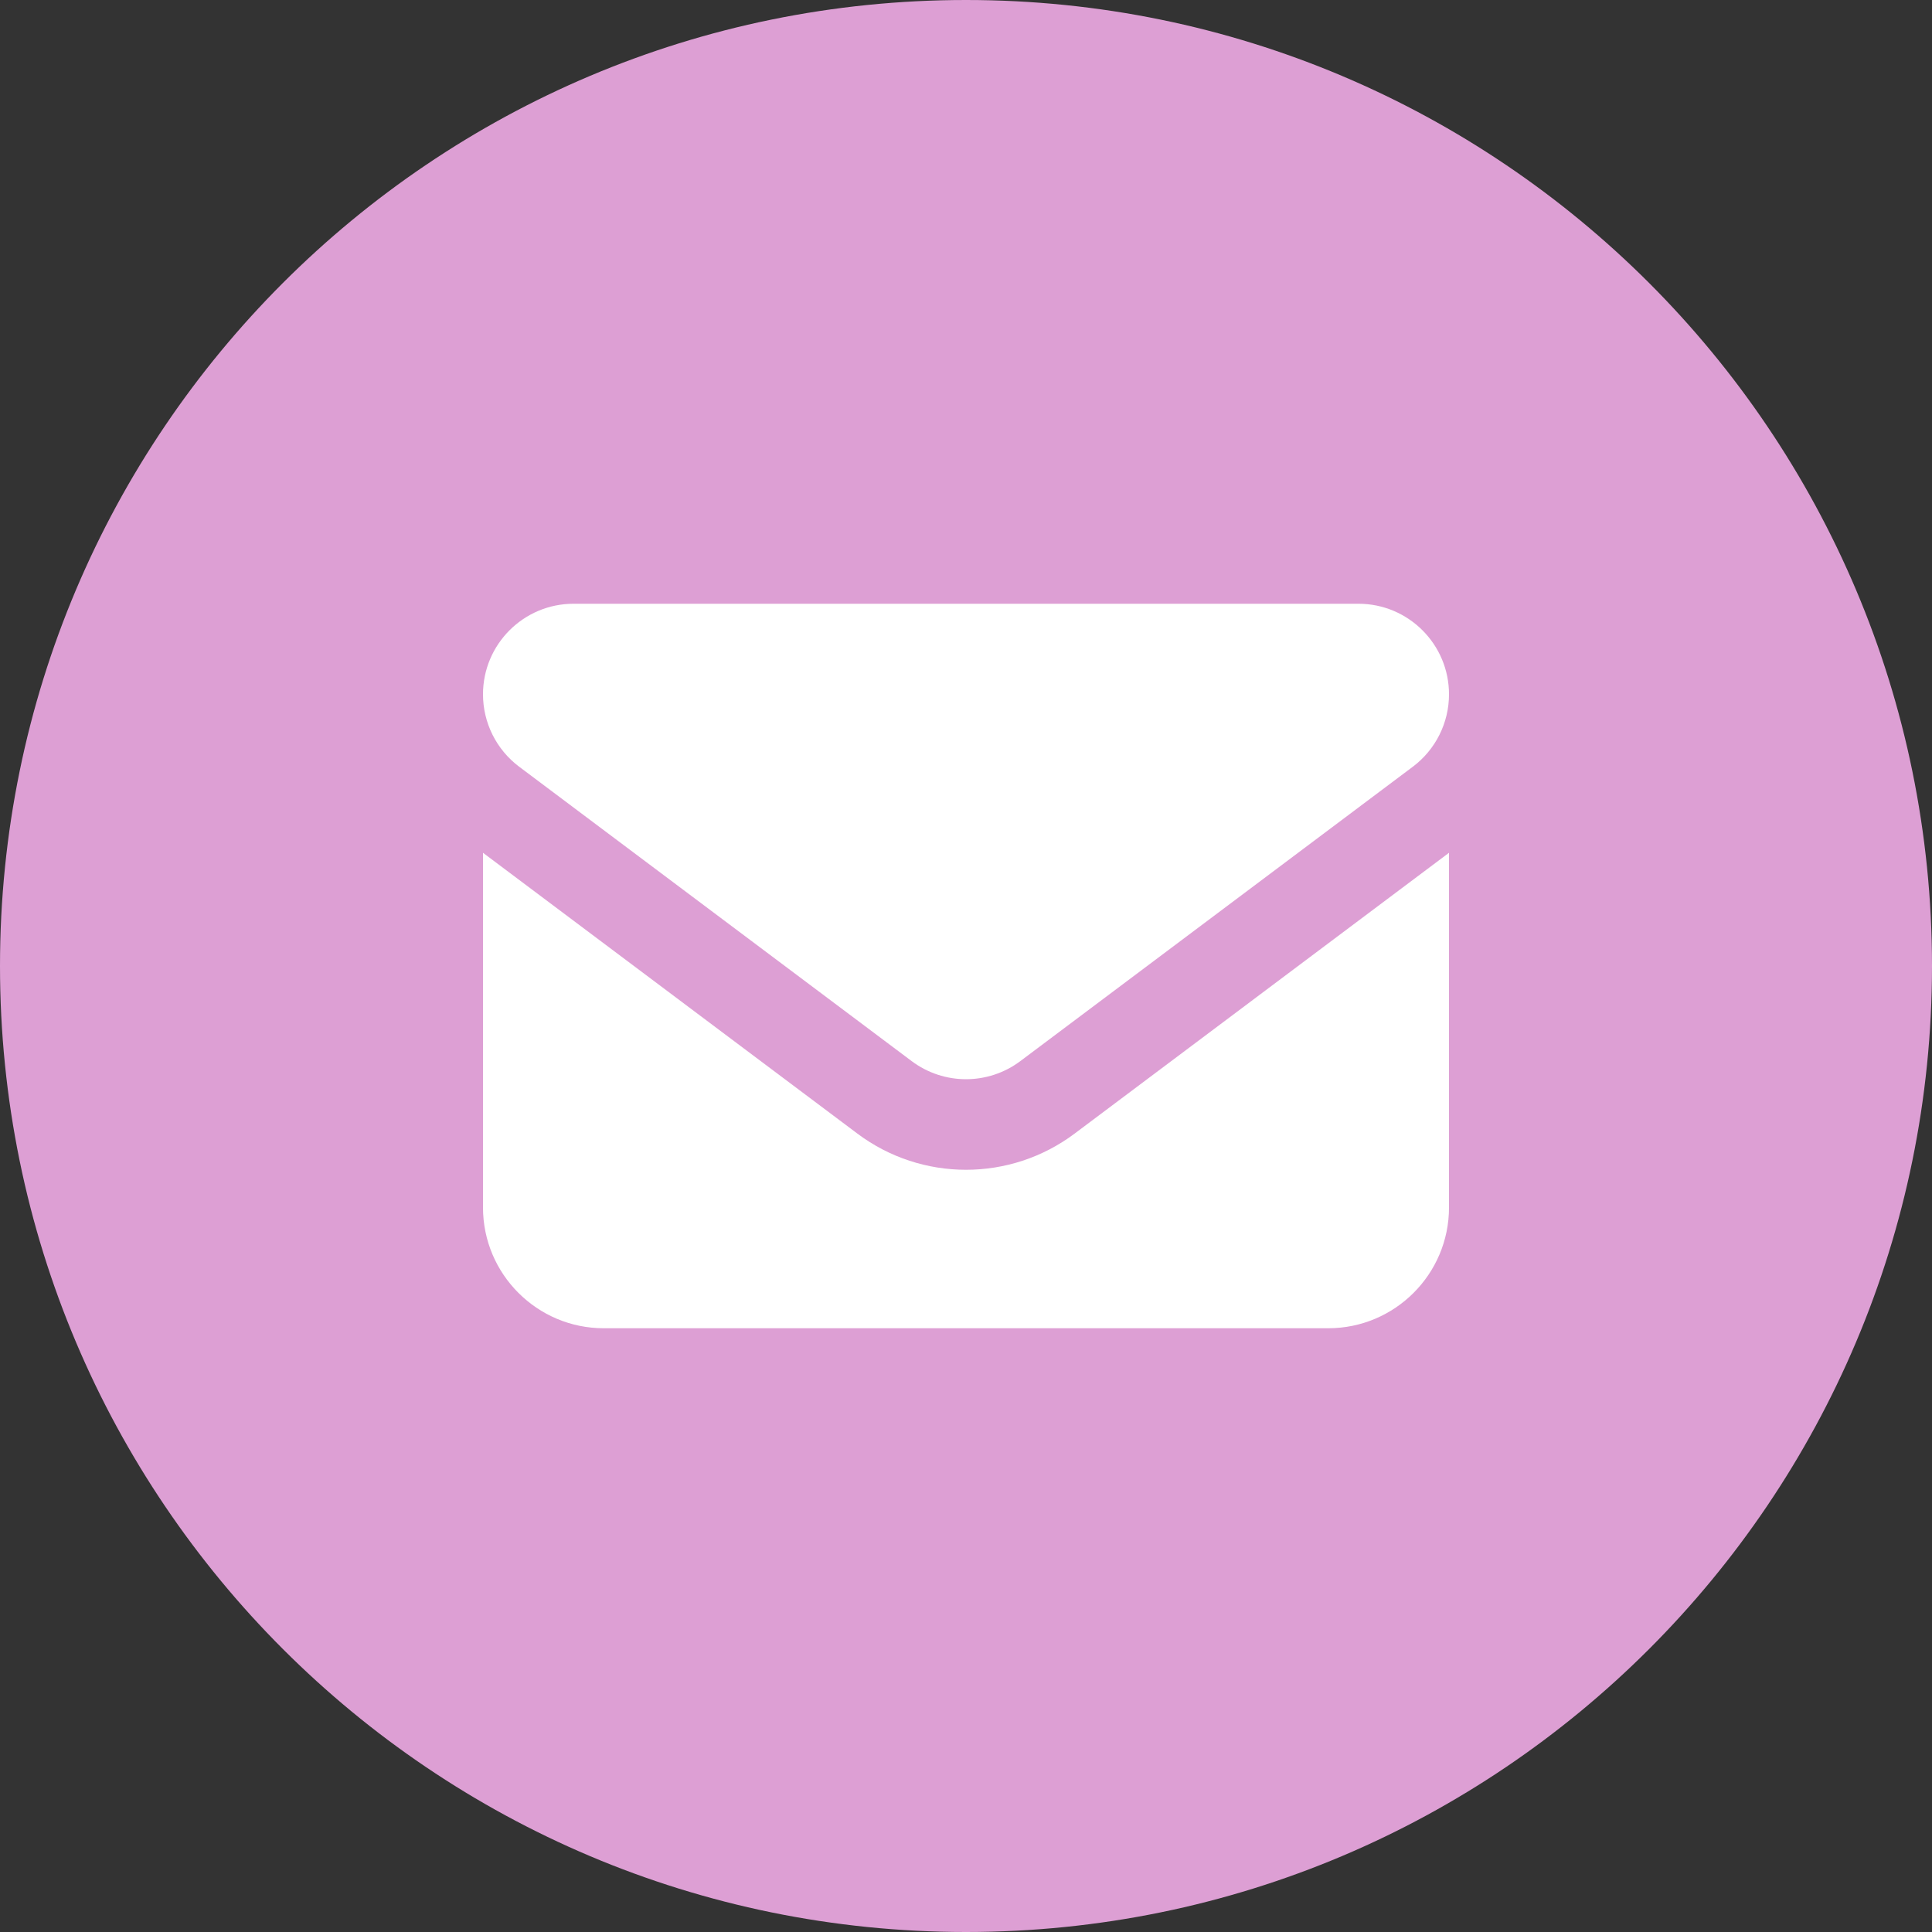
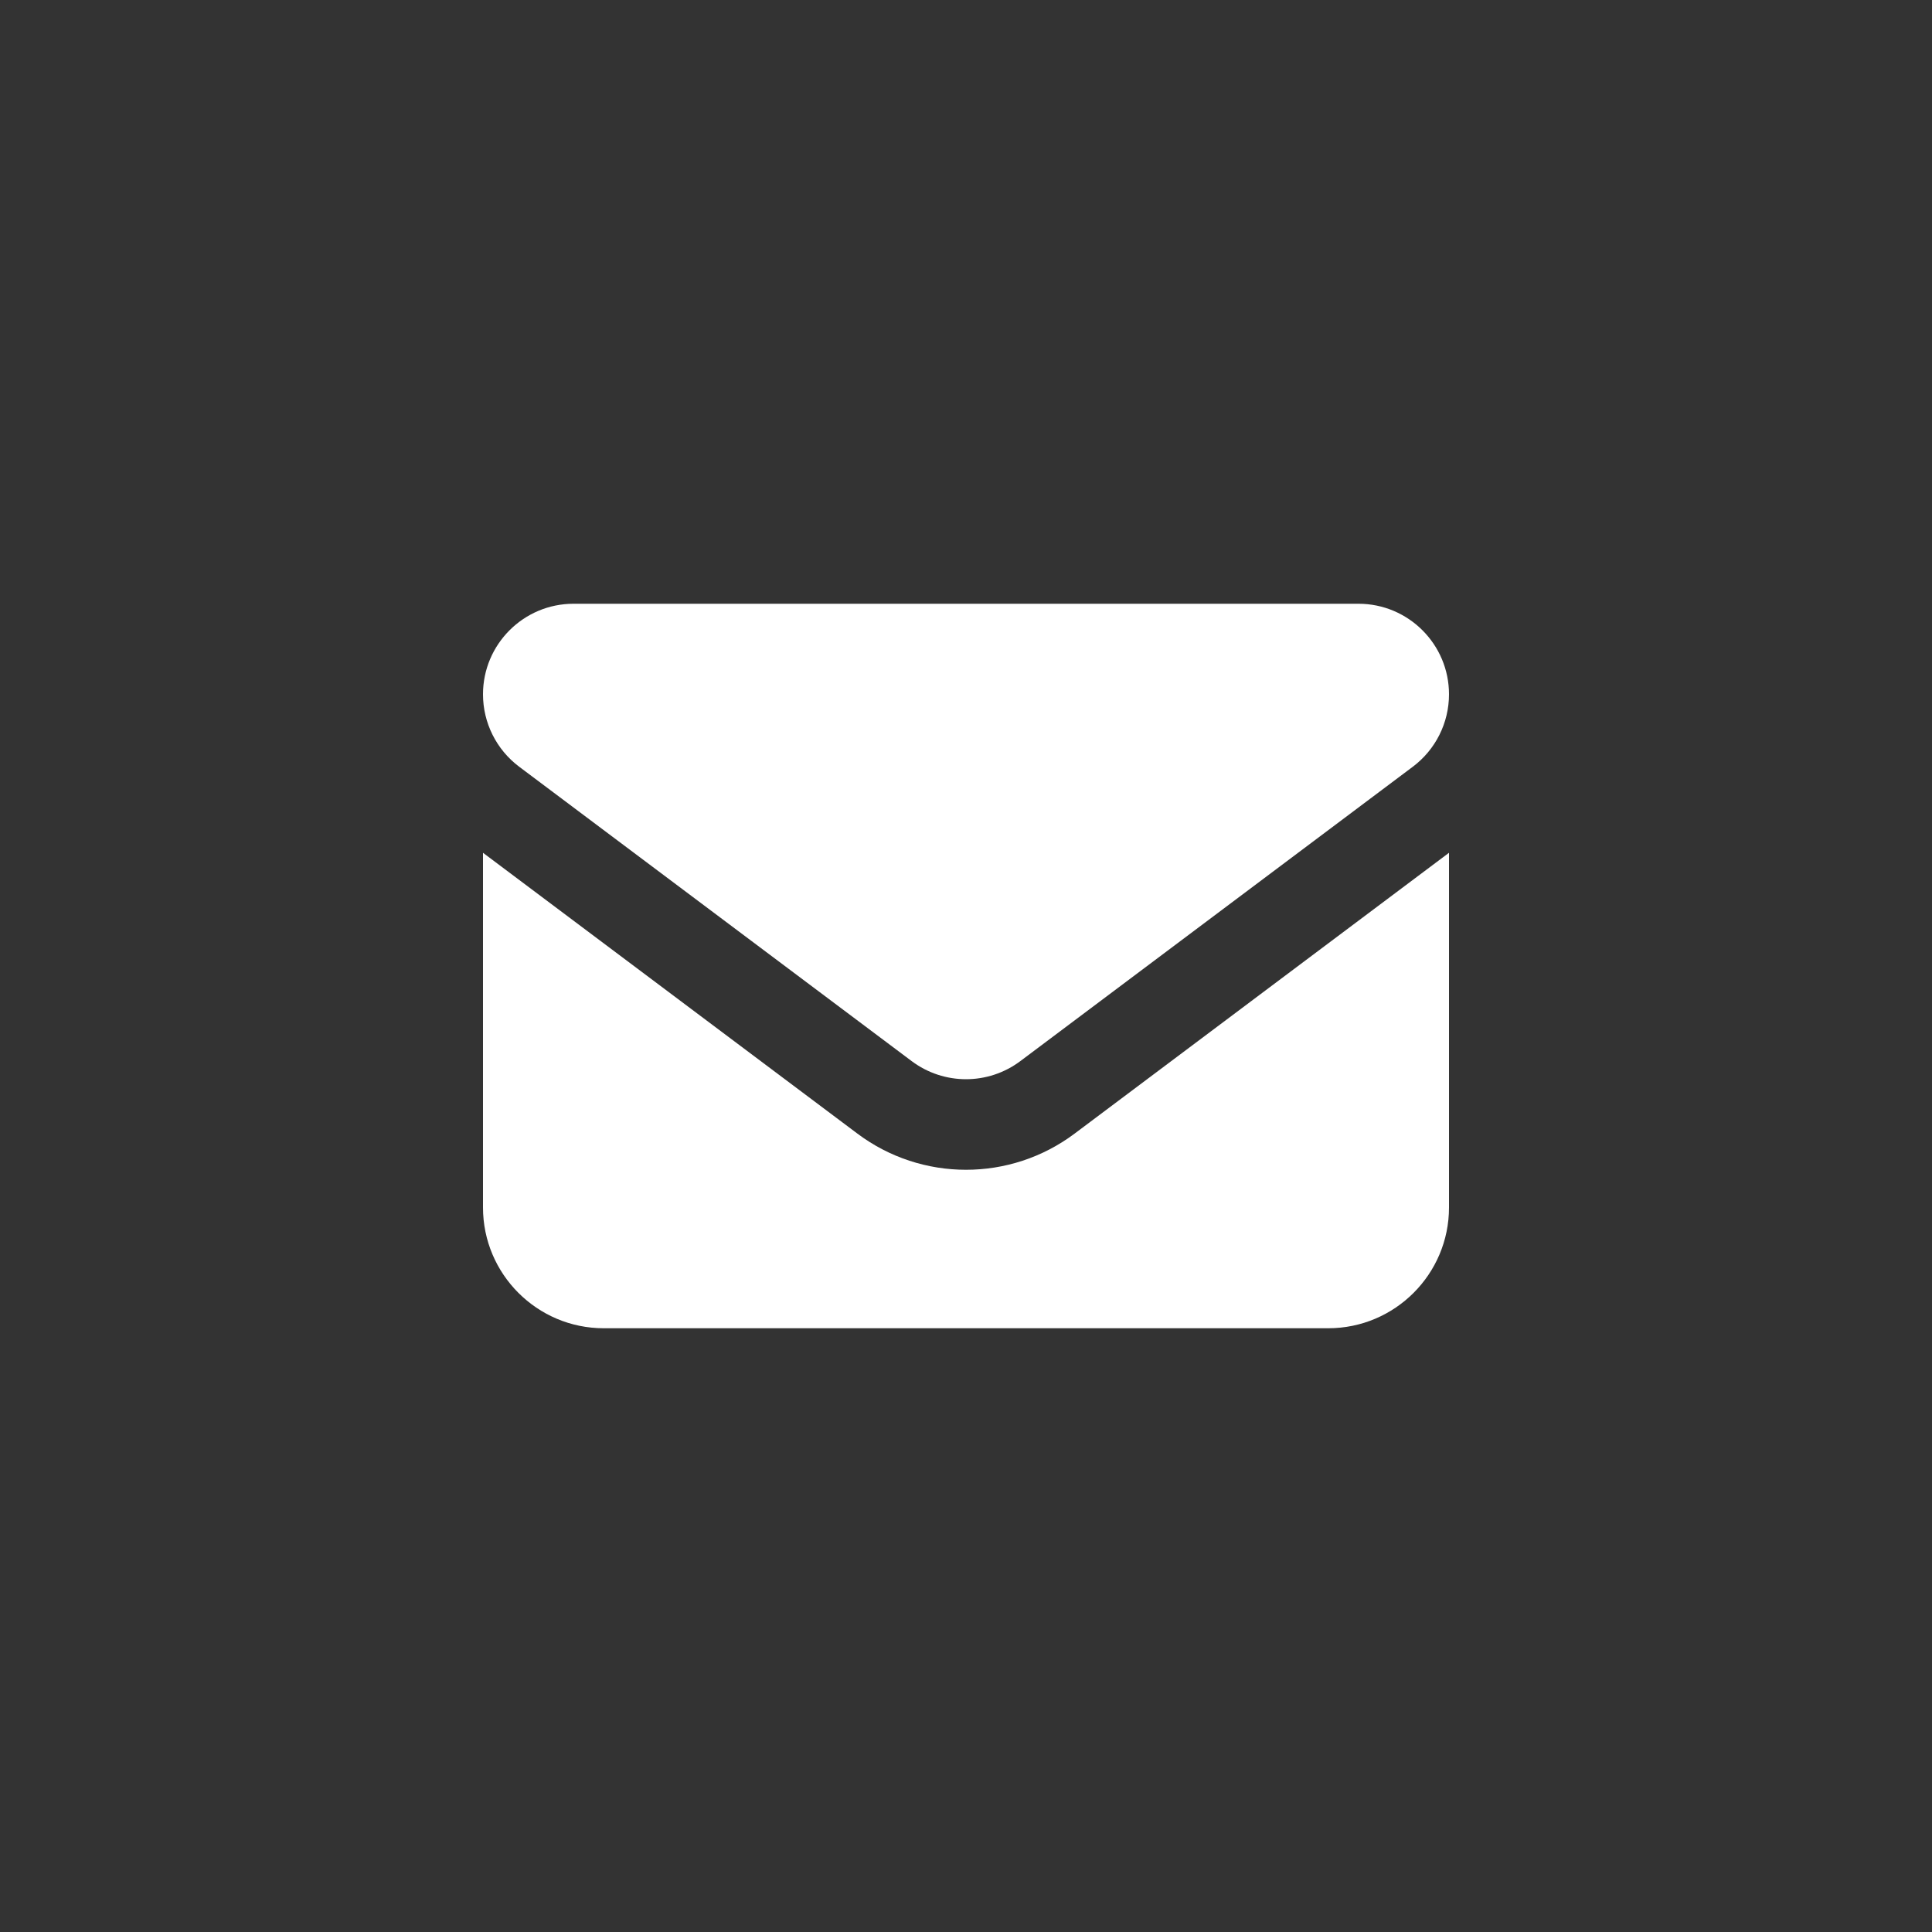
<svg xmlns="http://www.w3.org/2000/svg" width="40" height="40" viewBox="0 0 40 40" fill="none">
  <rect x="0" y="0" width="40" height="40" fill="#333333" stroke="none" />
-   <path d="M20 40C31.046 40 40 31.046 40 20C40 8.954 31.046 0 20 0C8.954 0 0 8.954 0 20C0 31.046 8.954 40 20 40Z" fill="#DD9FD4" />
  <path d="M11.875 12.5C10.84 12.5 10 13.34 10 14.375C10 14.965 10.277 15.52 10.75 15.875L18.875 21.969C19.543 22.469 20.457 22.469 21.125 21.969L29.25 15.875C29.723 15.52 30 14.965 30 14.375C30 13.34 29.16 12.5 28.125 12.5H11.875ZM10 17.656V25C10 26.379 11.121 27.5 12.5 27.5H27.5C28.879 27.5 30 26.379 30 25V17.656L22.25 23.469C20.918 24.469 19.082 24.469 17.75 23.469L10 17.656Z" fill="white" />
</svg>